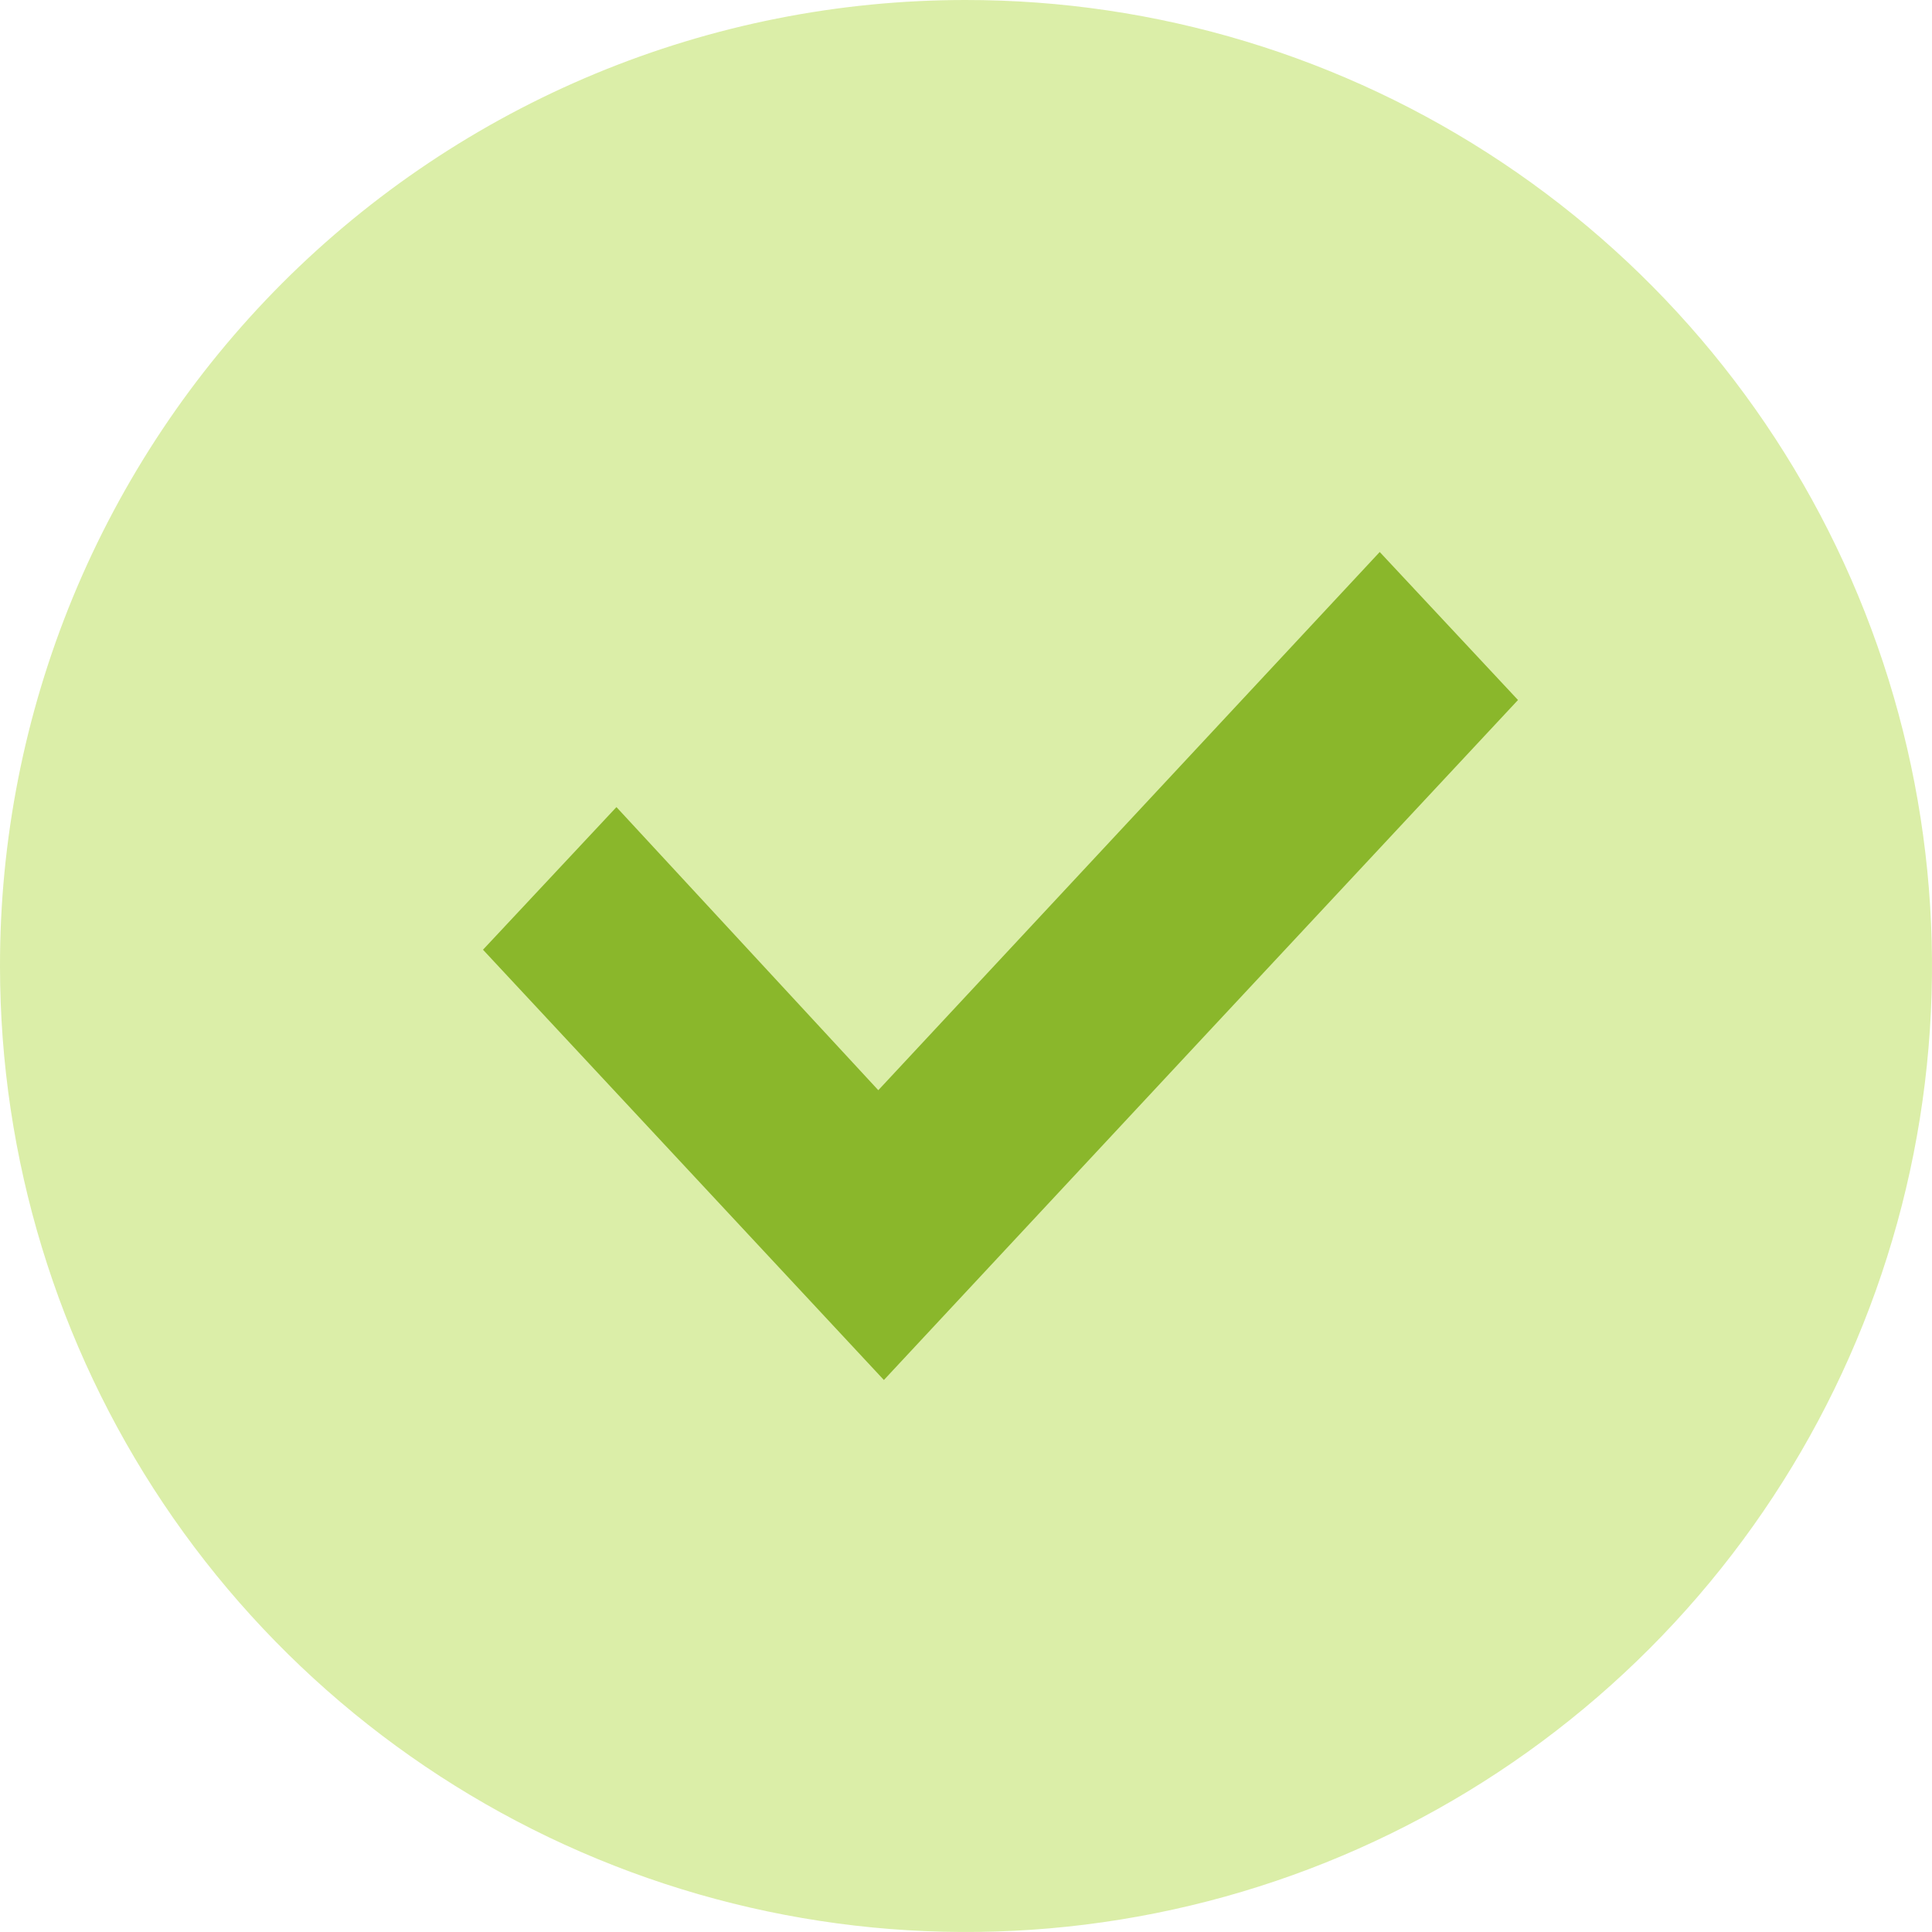
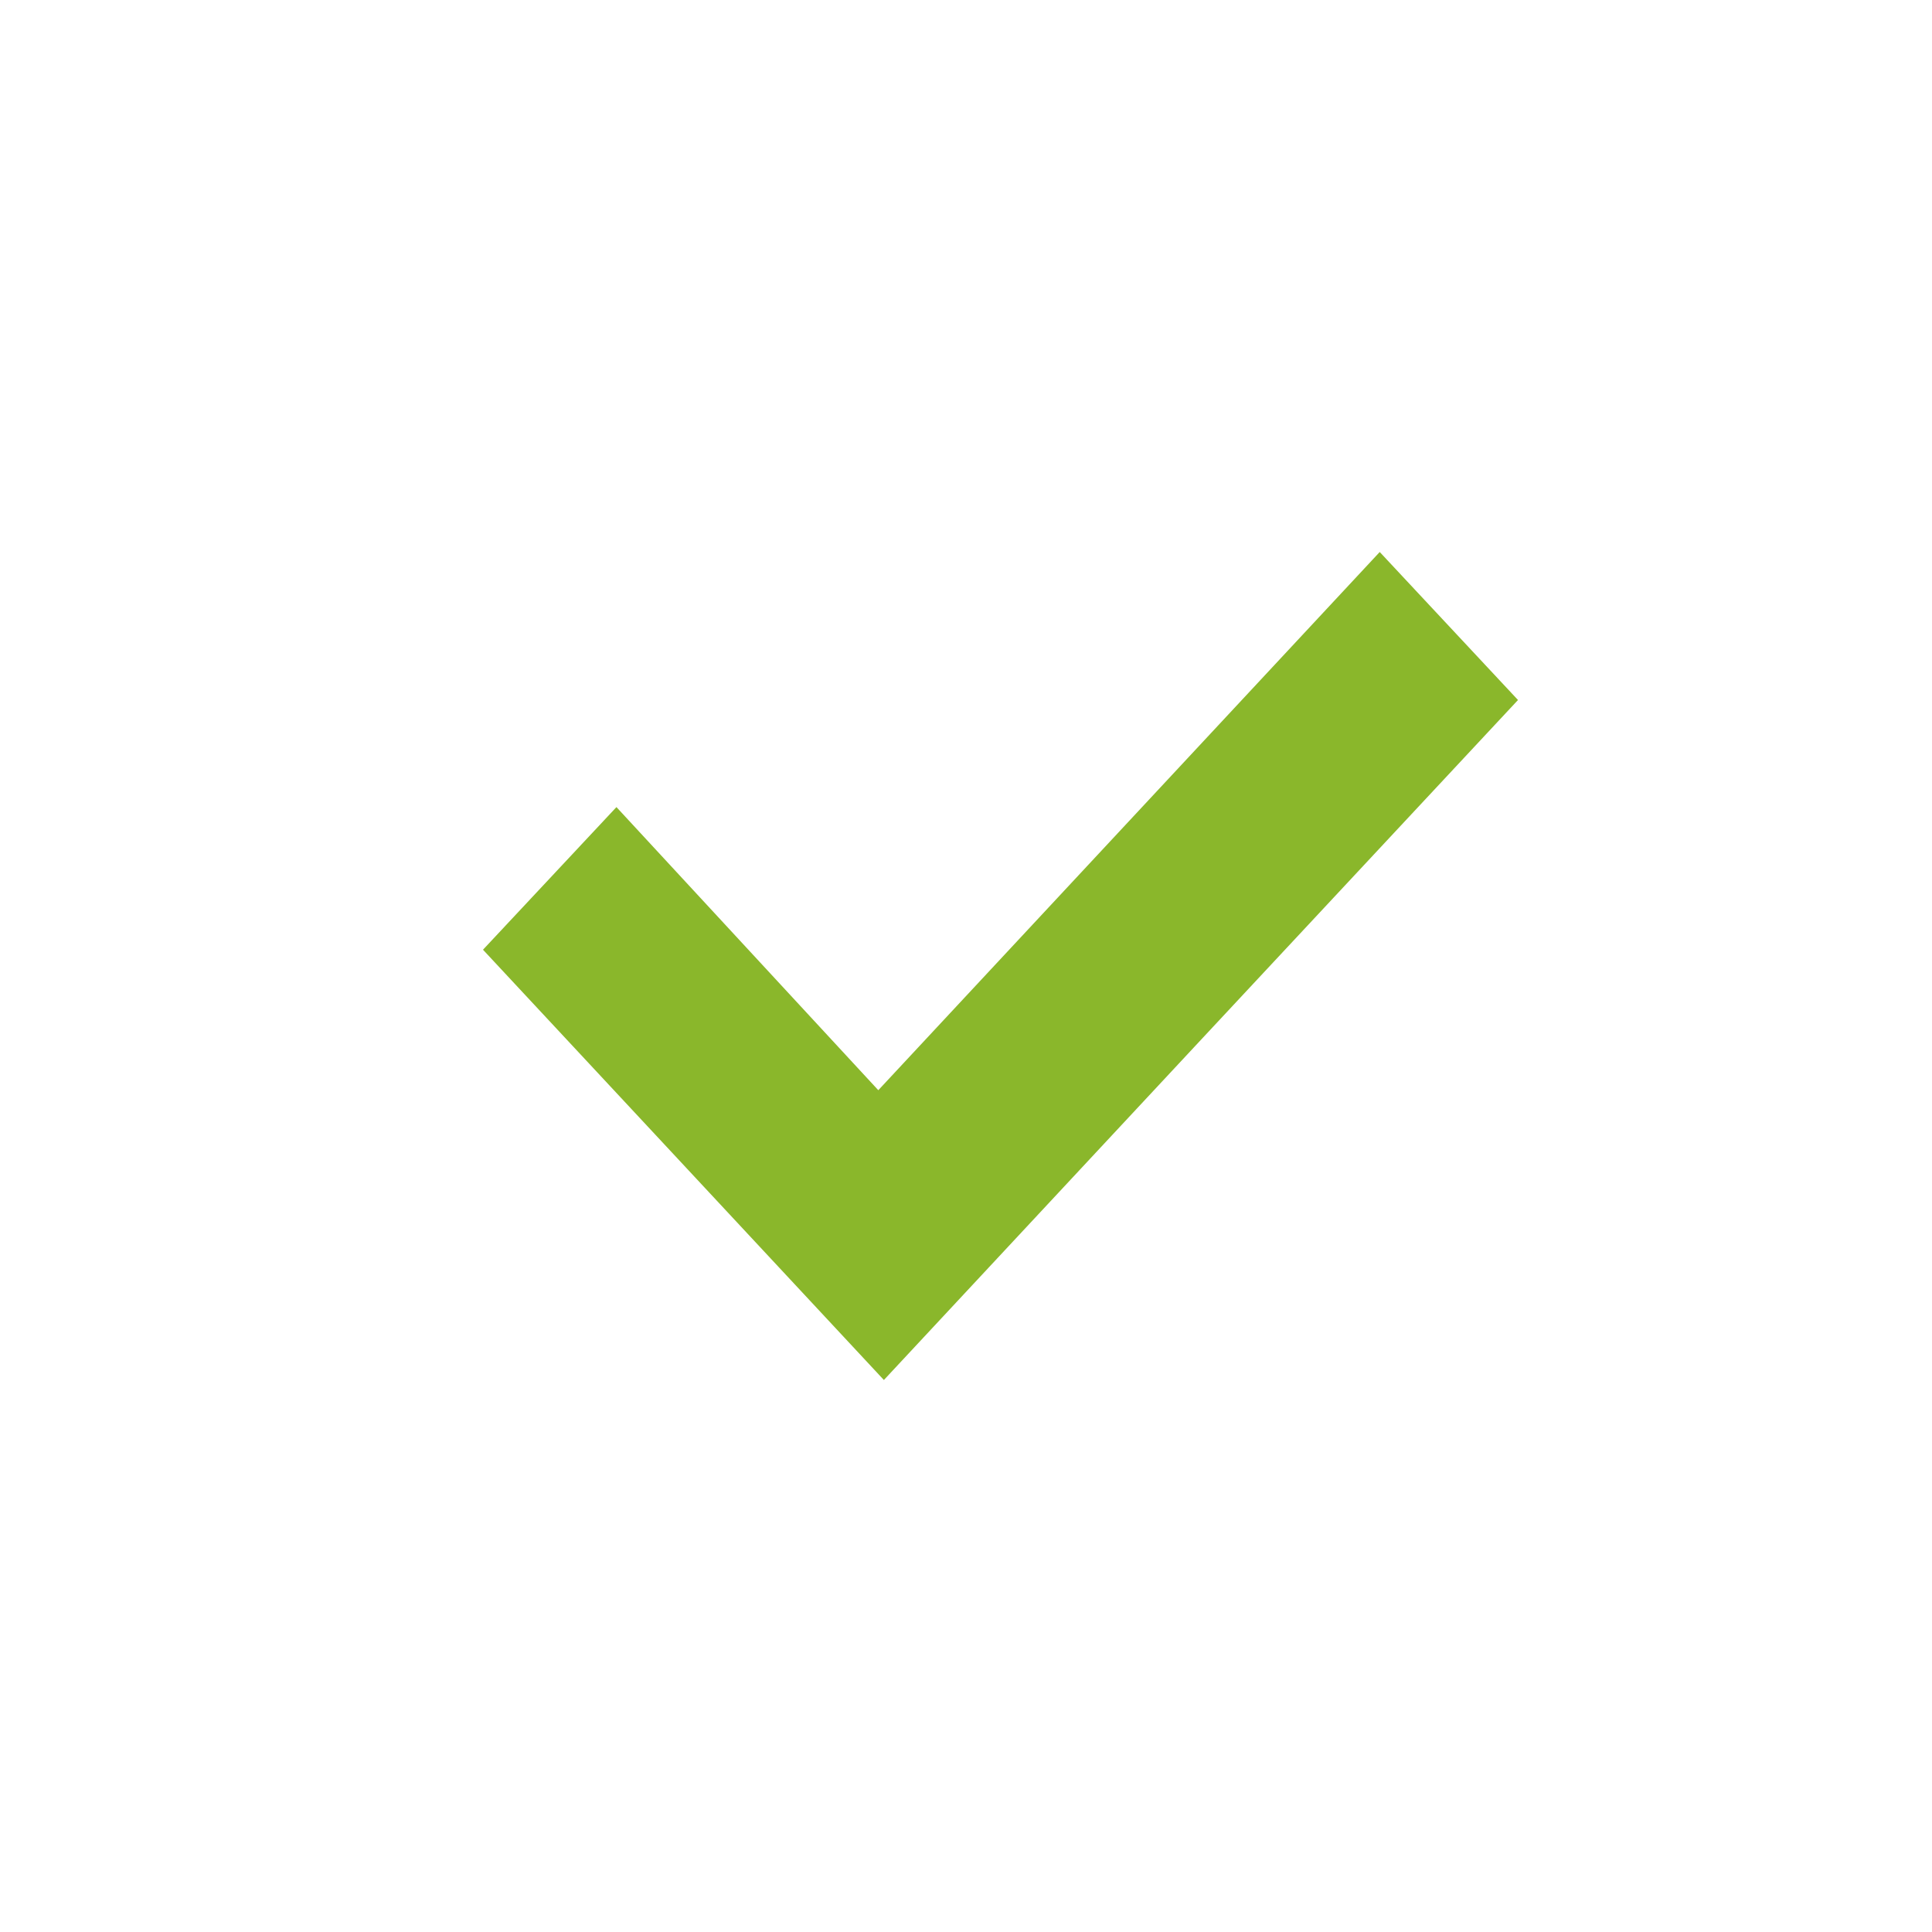
<svg xmlns="http://www.w3.org/2000/svg" width="28" height="28" viewBox="0 0 28 28" fill="none">
-   <path d="M13.991 3.20385e-06C16.759 -0.002 19.466 0.817 21.769 2.354C24.073 3.89 25.869 6.075 26.93 8.632C27.992 11.189 28.271 14.004 27.733 16.72C27.195 19.435 25.864 21.931 23.909 23.89C21.953 25.85 19.46 27.186 16.745 27.728C14.03 28.271 11.215 27.997 8.656 26.94C6.097 25.883 3.909 24.091 2.368 21.791C0.827 19.49 0.003 16.785 2.62167e-05 14.016C-0.004 12.177 0.356 10.355 1.057 8.654C1.759 6.954 2.789 5.408 4.088 4.106C5.388 2.805 6.931 1.772 8.63 1.067C10.33 0.362 12.151 -0 13.991 3.20385e-06Z" fill="#DBEEA8" />
  <path d="M7 13.764L8.934 11.697L12.729 15.8L19.996 8L22 10.145C18.95 13.411 15.862 16.725 12.81 20L7 13.764Z" fill="#8AB72B" />
</svg>